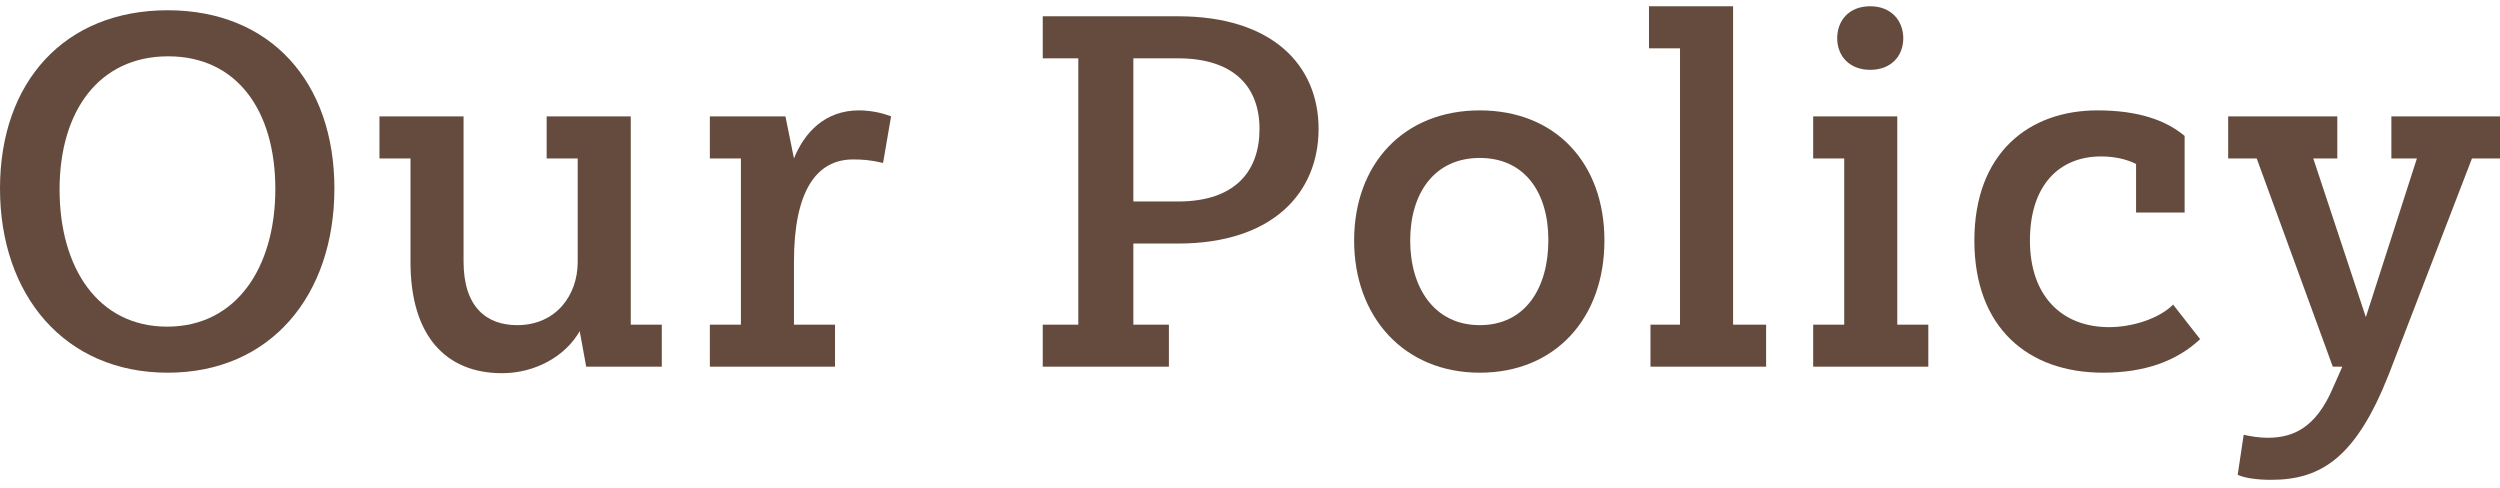
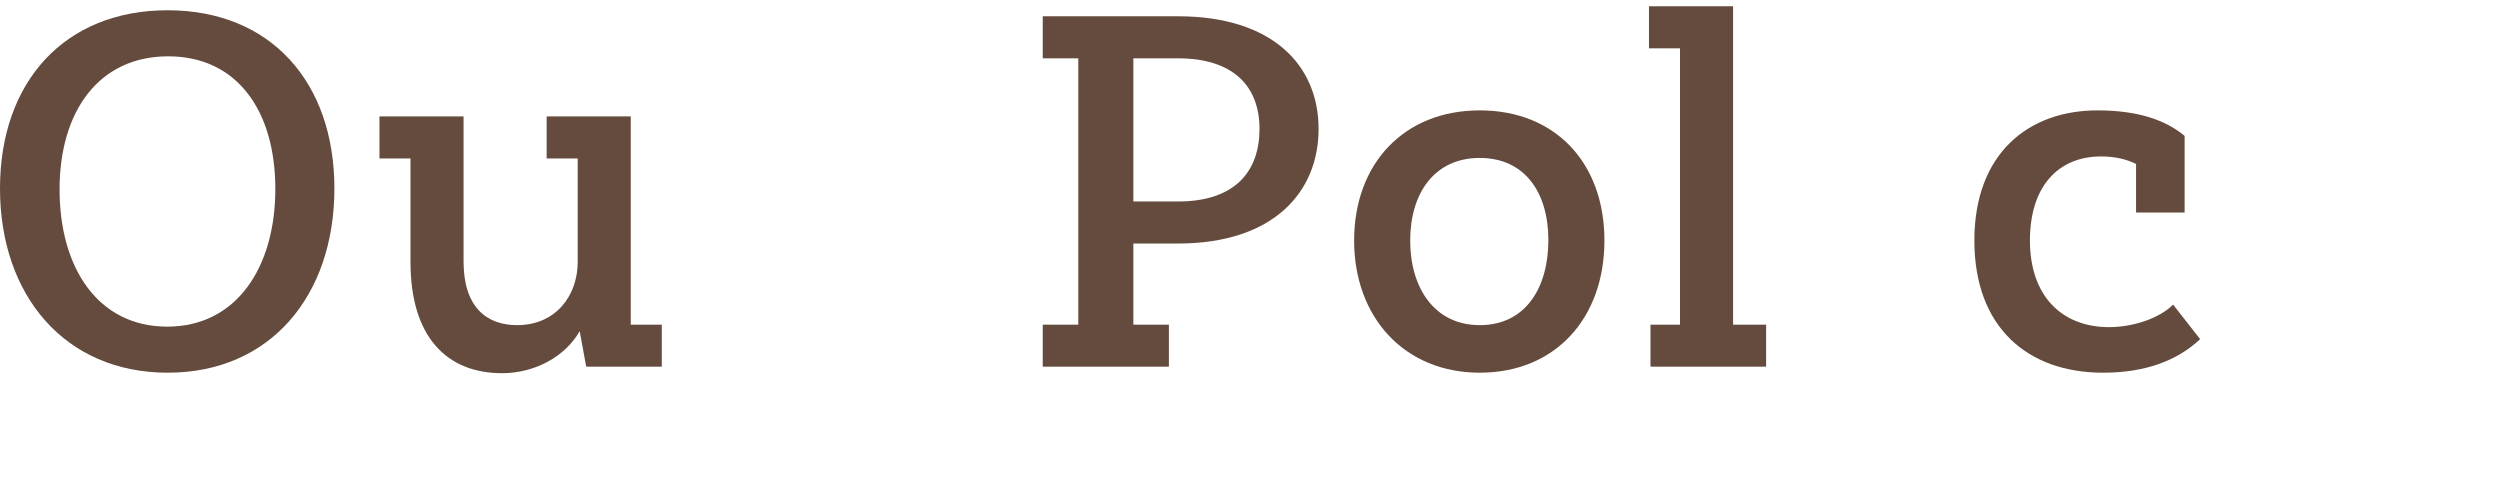
<svg xmlns="http://www.w3.org/2000/svg" id="_レイヤー_1" data-name="レイヤー 1" width="399.52" height="78" viewBox="0 0 399.52 78">
  <path d="M26.8,1.64c16.4,0,26.64,11.44,26.64,28.48s-10.16,29.44-26.64,29.44S0,47.16,0,30.12,10.32,1.64,26.8,1.64ZM26.88,9c-11.04,0-17.36,8.72-17.36,21.28s6.16,21.92,17.2,21.92,17.28-9.44,17.28-22-6.16-21.2-17.12-21.2Z" fill="#644b3d" />
  <path d="M87.36,18.6h13.44v33.28h4.96v6.72h-12.08l-1.04-5.68c-2.32,4.08-7.2,6.72-12.4,6.72-8.88,0-14.64-5.84-14.64-17.76v-16.56h-4.96v-6.72h13.44v23.2c0,7.28,3.68,10.16,8.56,10.16,6.24,0,9.68-4.8,9.68-10.08v-16.56h-4.96v-6.72Z" fill="#644b3d" />
-   <path d="M133.44,58.6h-20v-6.72h4.96v-26.56h-4.96v-6.72h12.08l1.36,6.72c1.68-4.16,4.96-7.68,10.4-7.68,1.6,0,3.52.32,5.12.96l-1.28,7.44c-2-.48-3.36-.56-4.8-.56-5.84,0-9.44,5.04-9.44,16.32v10.08h6.56v6.72Z" fill="#644b3d" />
  <path d="M186.8,58.6h-20.16v-6.72h5.68V9.32h-5.68V2.6h21.6c15.12,0,22.48,7.84,22.48,18s-7.28,18.32-22.48,18.32h-7.12v12.96h5.68v6.72ZM181.12,9.32v22.88h7.12c9.28,0,13.04-4.96,13.04-11.6s-4-11.28-13.04-11.28h-7.12Z" fill="#644b3d" />
  <path d="M236.48,17.64c12.08,0,19.92,8.4,19.92,20.8s-7.84,21.12-19.92,21.12-20.08-8.88-20.08-21.12,7.92-20.8,20.08-20.8ZM236.48,25.24c-7.28,0-11.12,5.68-11.12,13.2s3.84,13.52,11.12,13.52,10.96-5.92,10.96-13.6-3.84-13.12-10.96-13.12Z" fill="#644b3d" />
  <path d="M276.96,51.88h5.28v6.72h-18.48v-6.72h4.72V7.72h-4.96V1h13.44v50.88Z" fill="#644b3d" />
-   <path d="M289.76,18.6h13.44v33.28h4.96v6.72h-18.4v-6.72h4.96v-26.56h-4.96v-6.72ZM298.88,1c3.36,0,5.28,2.32,5.28,5.12s-1.92,5.04-5.28,5.04-5.28-2.24-5.28-5.04,1.84-5.12,5.28-5.12Z" fill="#644b3d" />
  <path d="M337.04,52.28c3.76,0,8-1.36,10.24-3.6l4.32,5.52c-3.76,3.52-8.88,5.36-15.52,5.36-12,0-20.56-7.2-20.56-21.12s8.64-20.8,19.68-20.8c6.56,0,10.96,1.6,13.92,4.08v12.24h-7.76v-7.76c-1.6-.8-3.52-1.2-5.6-1.2-6.64,0-11.36,4.56-11.36,13.44s5.12,13.84,12.64,13.84Z" fill="#644b3d" />
-   <path d="M382.16,18.6h17.36v6.72h-4.48l-13.28,34.48c-5.2,13.2-10.72,16.88-18.8,16.88-2.08,0-4.16-.24-5.36-.8l.96-6.4c1.04.24,2.48.48,3.84.48,4.08,0,7.68-1.6,10.4-7.92l1.52-3.44h-1.52l-12.16-33.28h-4.56v-6.72h17.44v6.72h-3.84l8.4,25.36,8.16-25.36h-4.08v-6.72Z" fill="#644b3d" />
</svg>